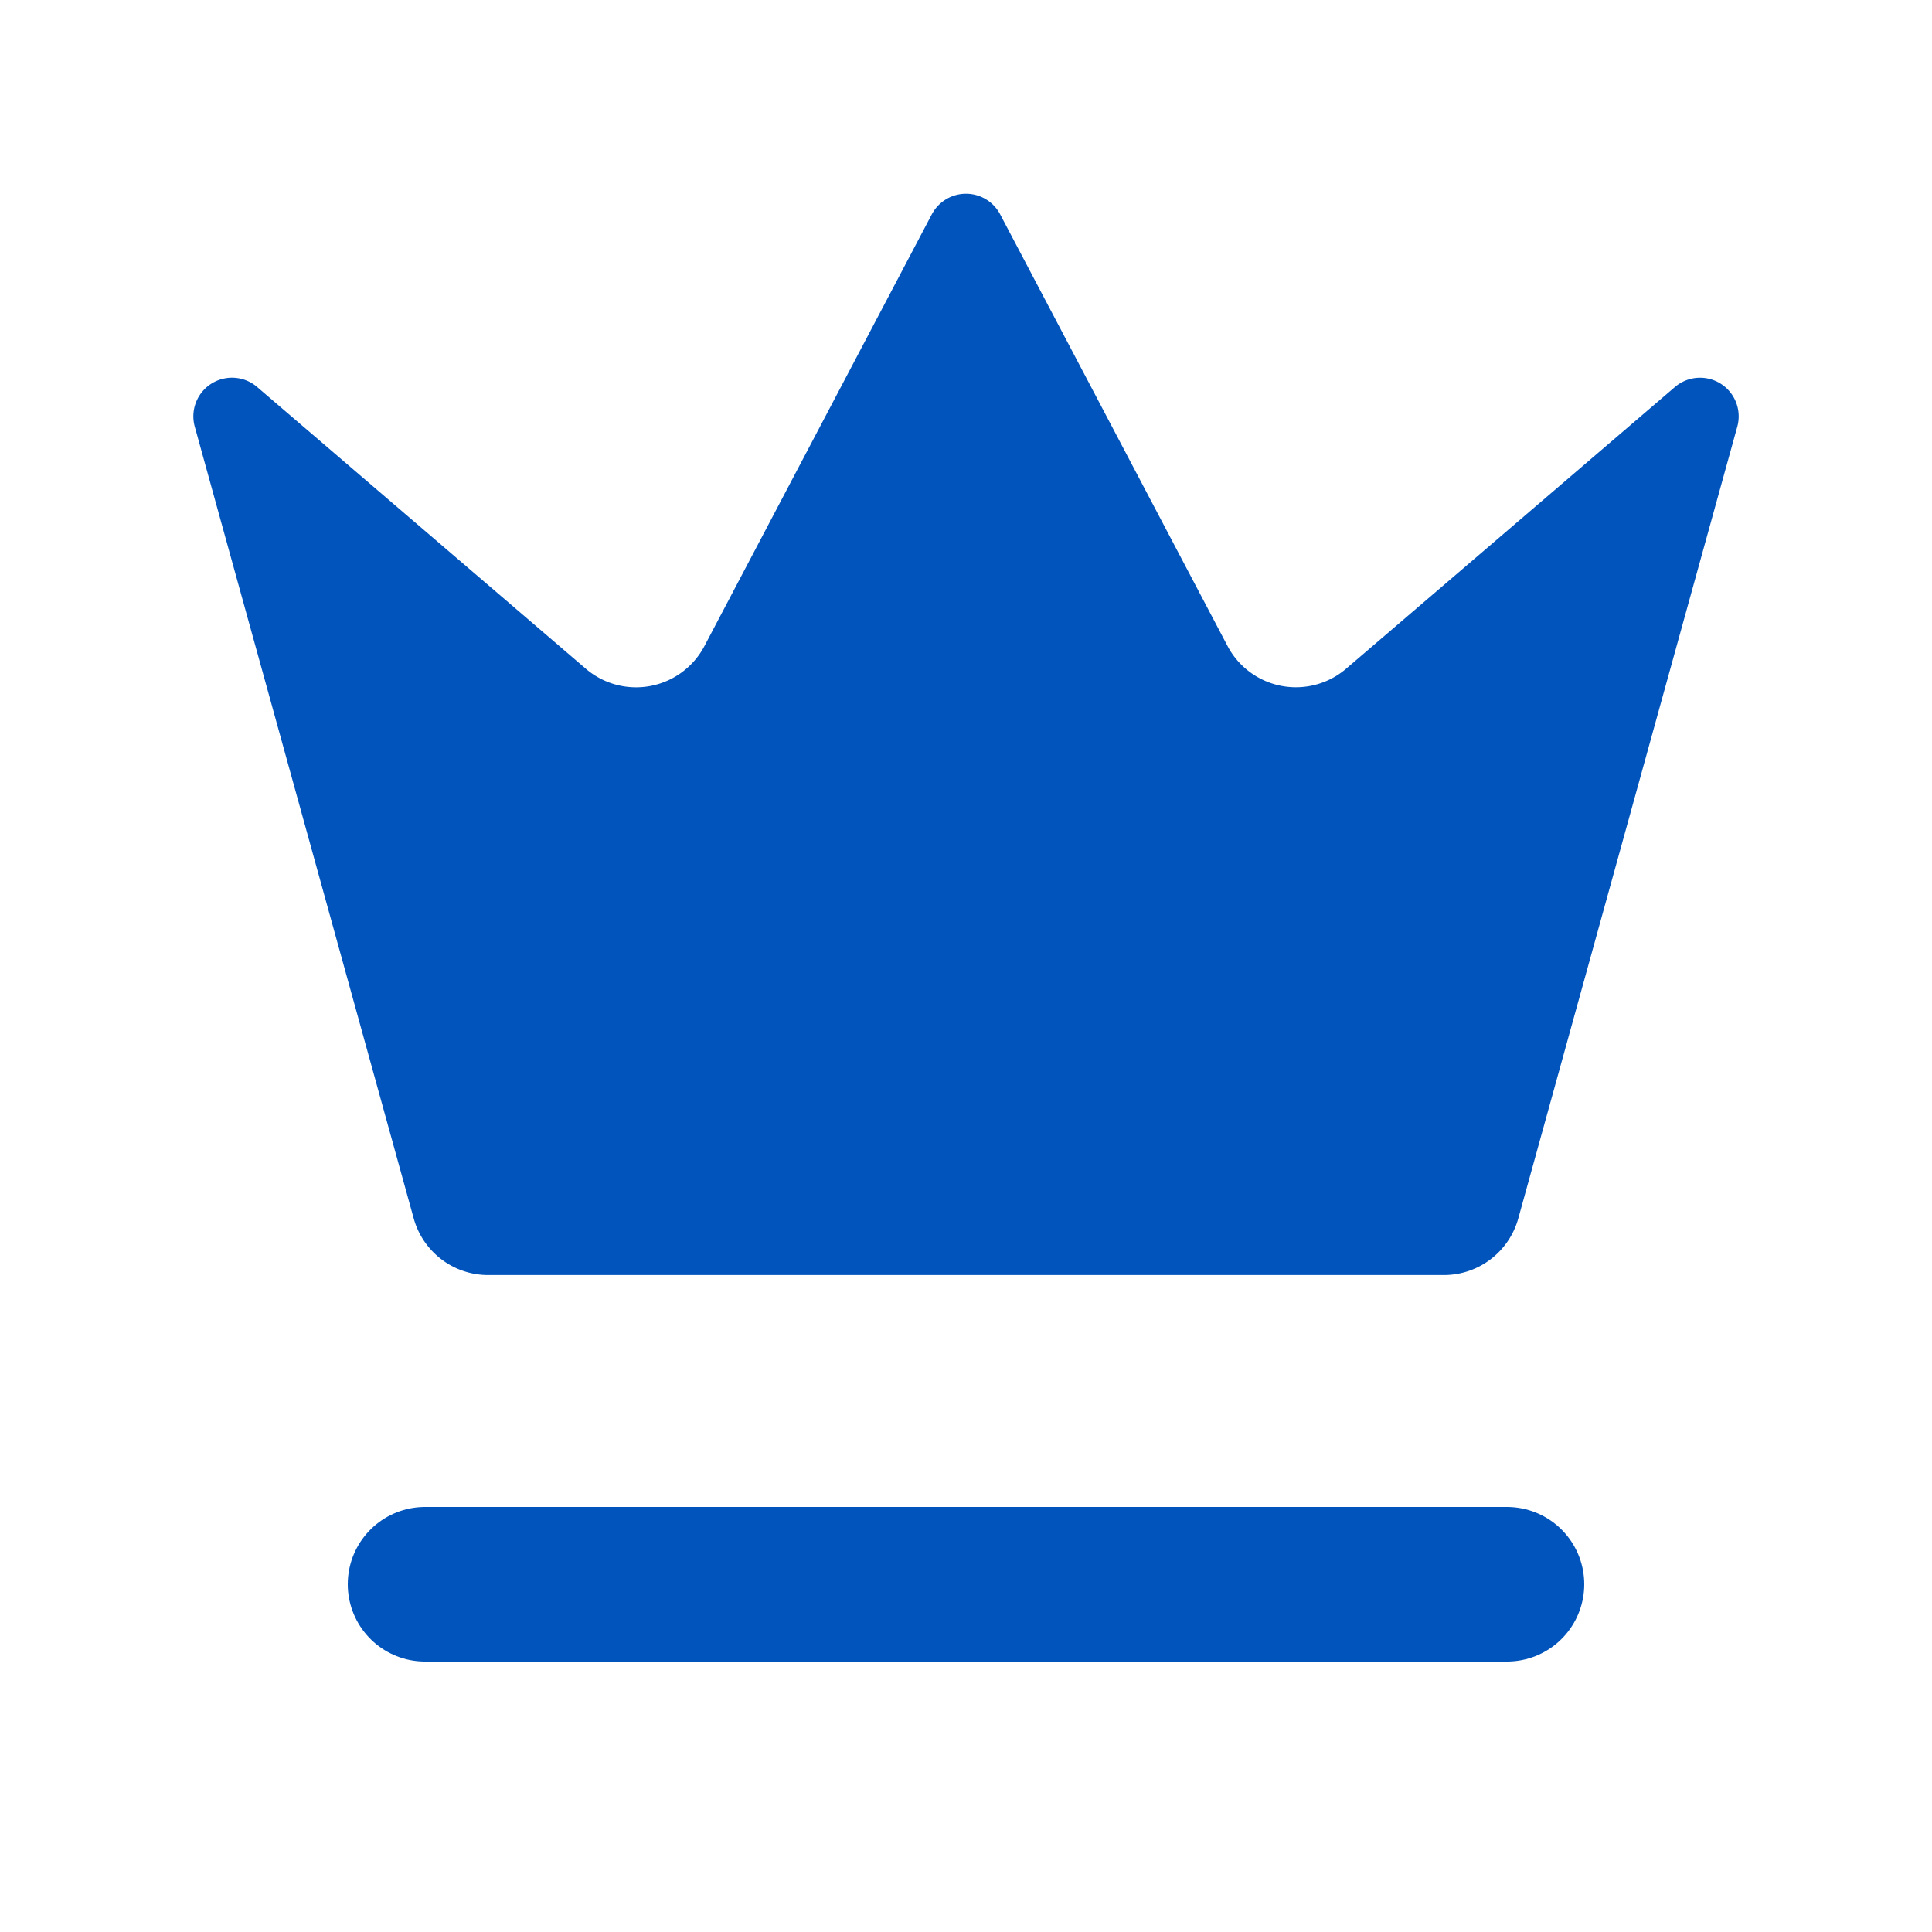
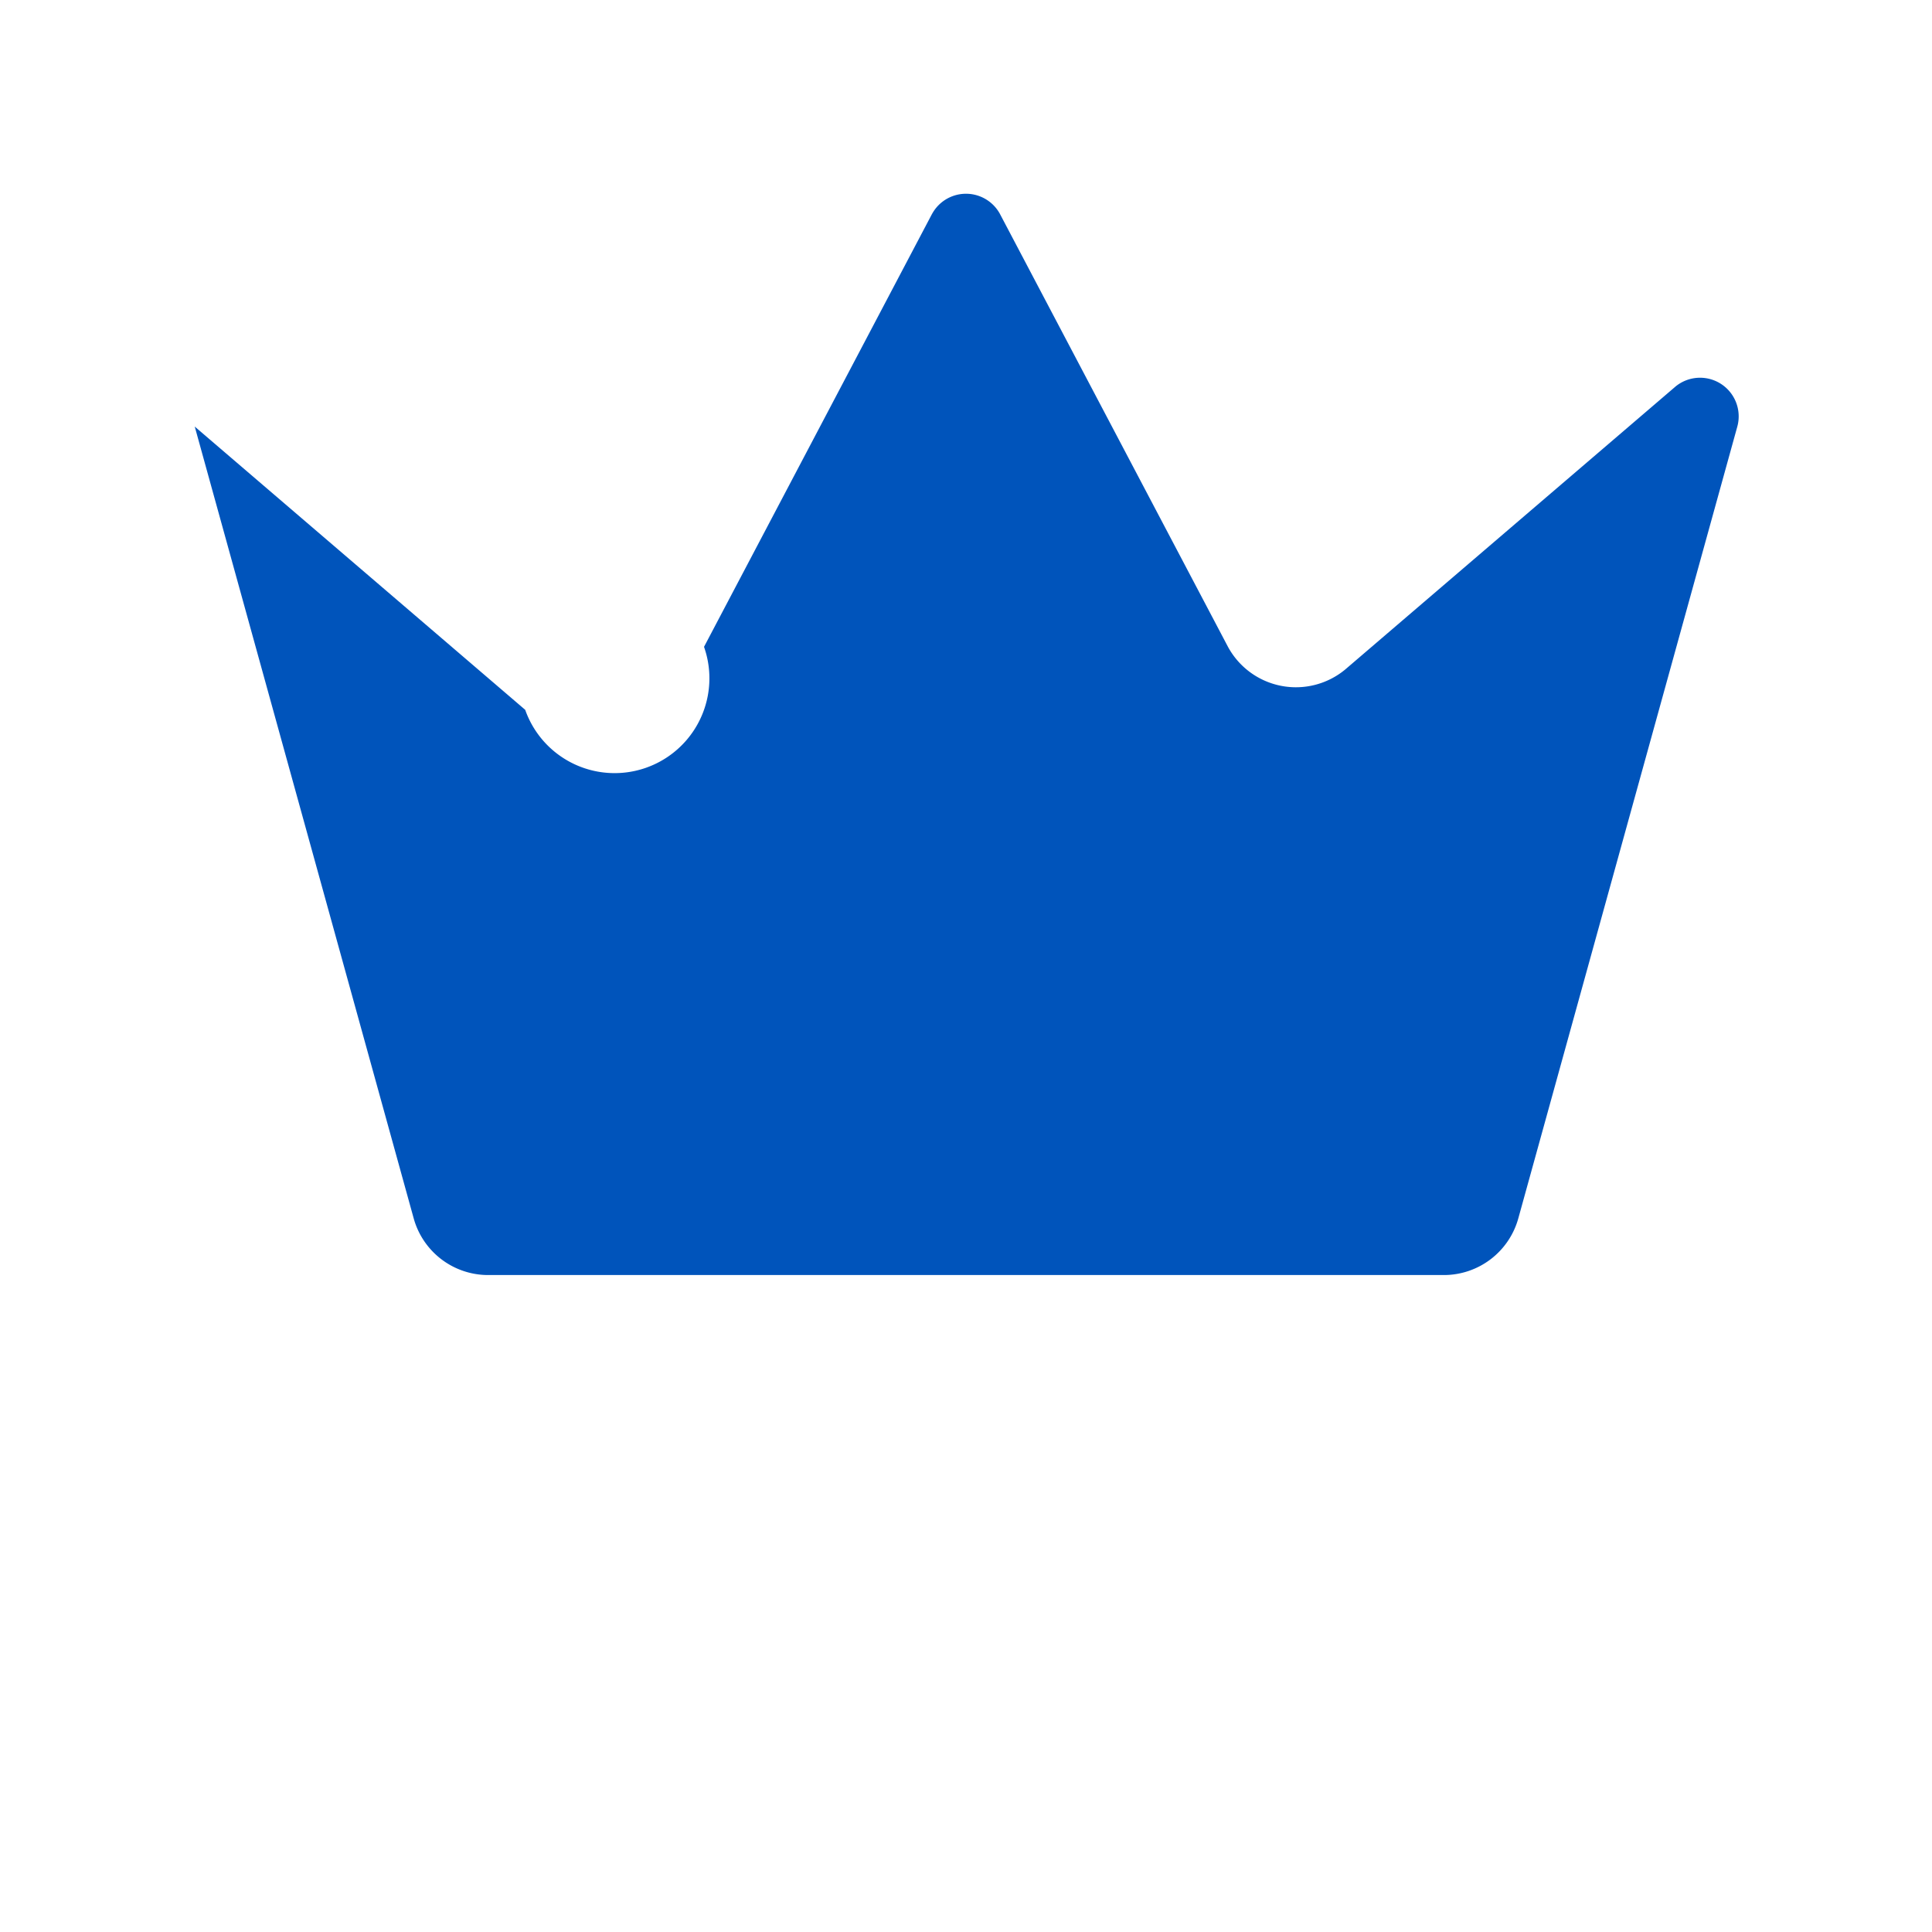
<svg xmlns="http://www.w3.org/2000/svg" width="25" height="25" viewBox="0 0 25 25" fill="none">
-   <path d="M12.062 2.766a.5.5 0 01.876 0L15.89 8.37a1 1 0 001.516.294L21.683 5a.5.5 0 01.798.519l-2.834 10.246a1 1 0 01-.956.734H6.31a1 1 0 01-.957-.734L2.52 5.52A.5.5 0 013.318 5l4.276 3.665A1 1 0 009.11 8.37l2.952-5.605z" fill="#0054BB" />
-   <path d="M5.5 20.5h14" stroke="#0054BB" stroke-width="2" stroke-linecap="round" stroke-linejoin="round" />
+   <path d="M12.062 2.766a.5.5 0 01.876 0L15.89 8.37a1 1 0 001.516.294L21.683 5a.5.5 0 01.798.519l-2.834 10.246a1 1 0 01-.956.734H6.31a1 1 0 01-.957-.734L2.52 5.52l4.276 3.665A1 1 0 009.11 8.37l2.952-5.605z" fill="#0054BB" />
</svg>